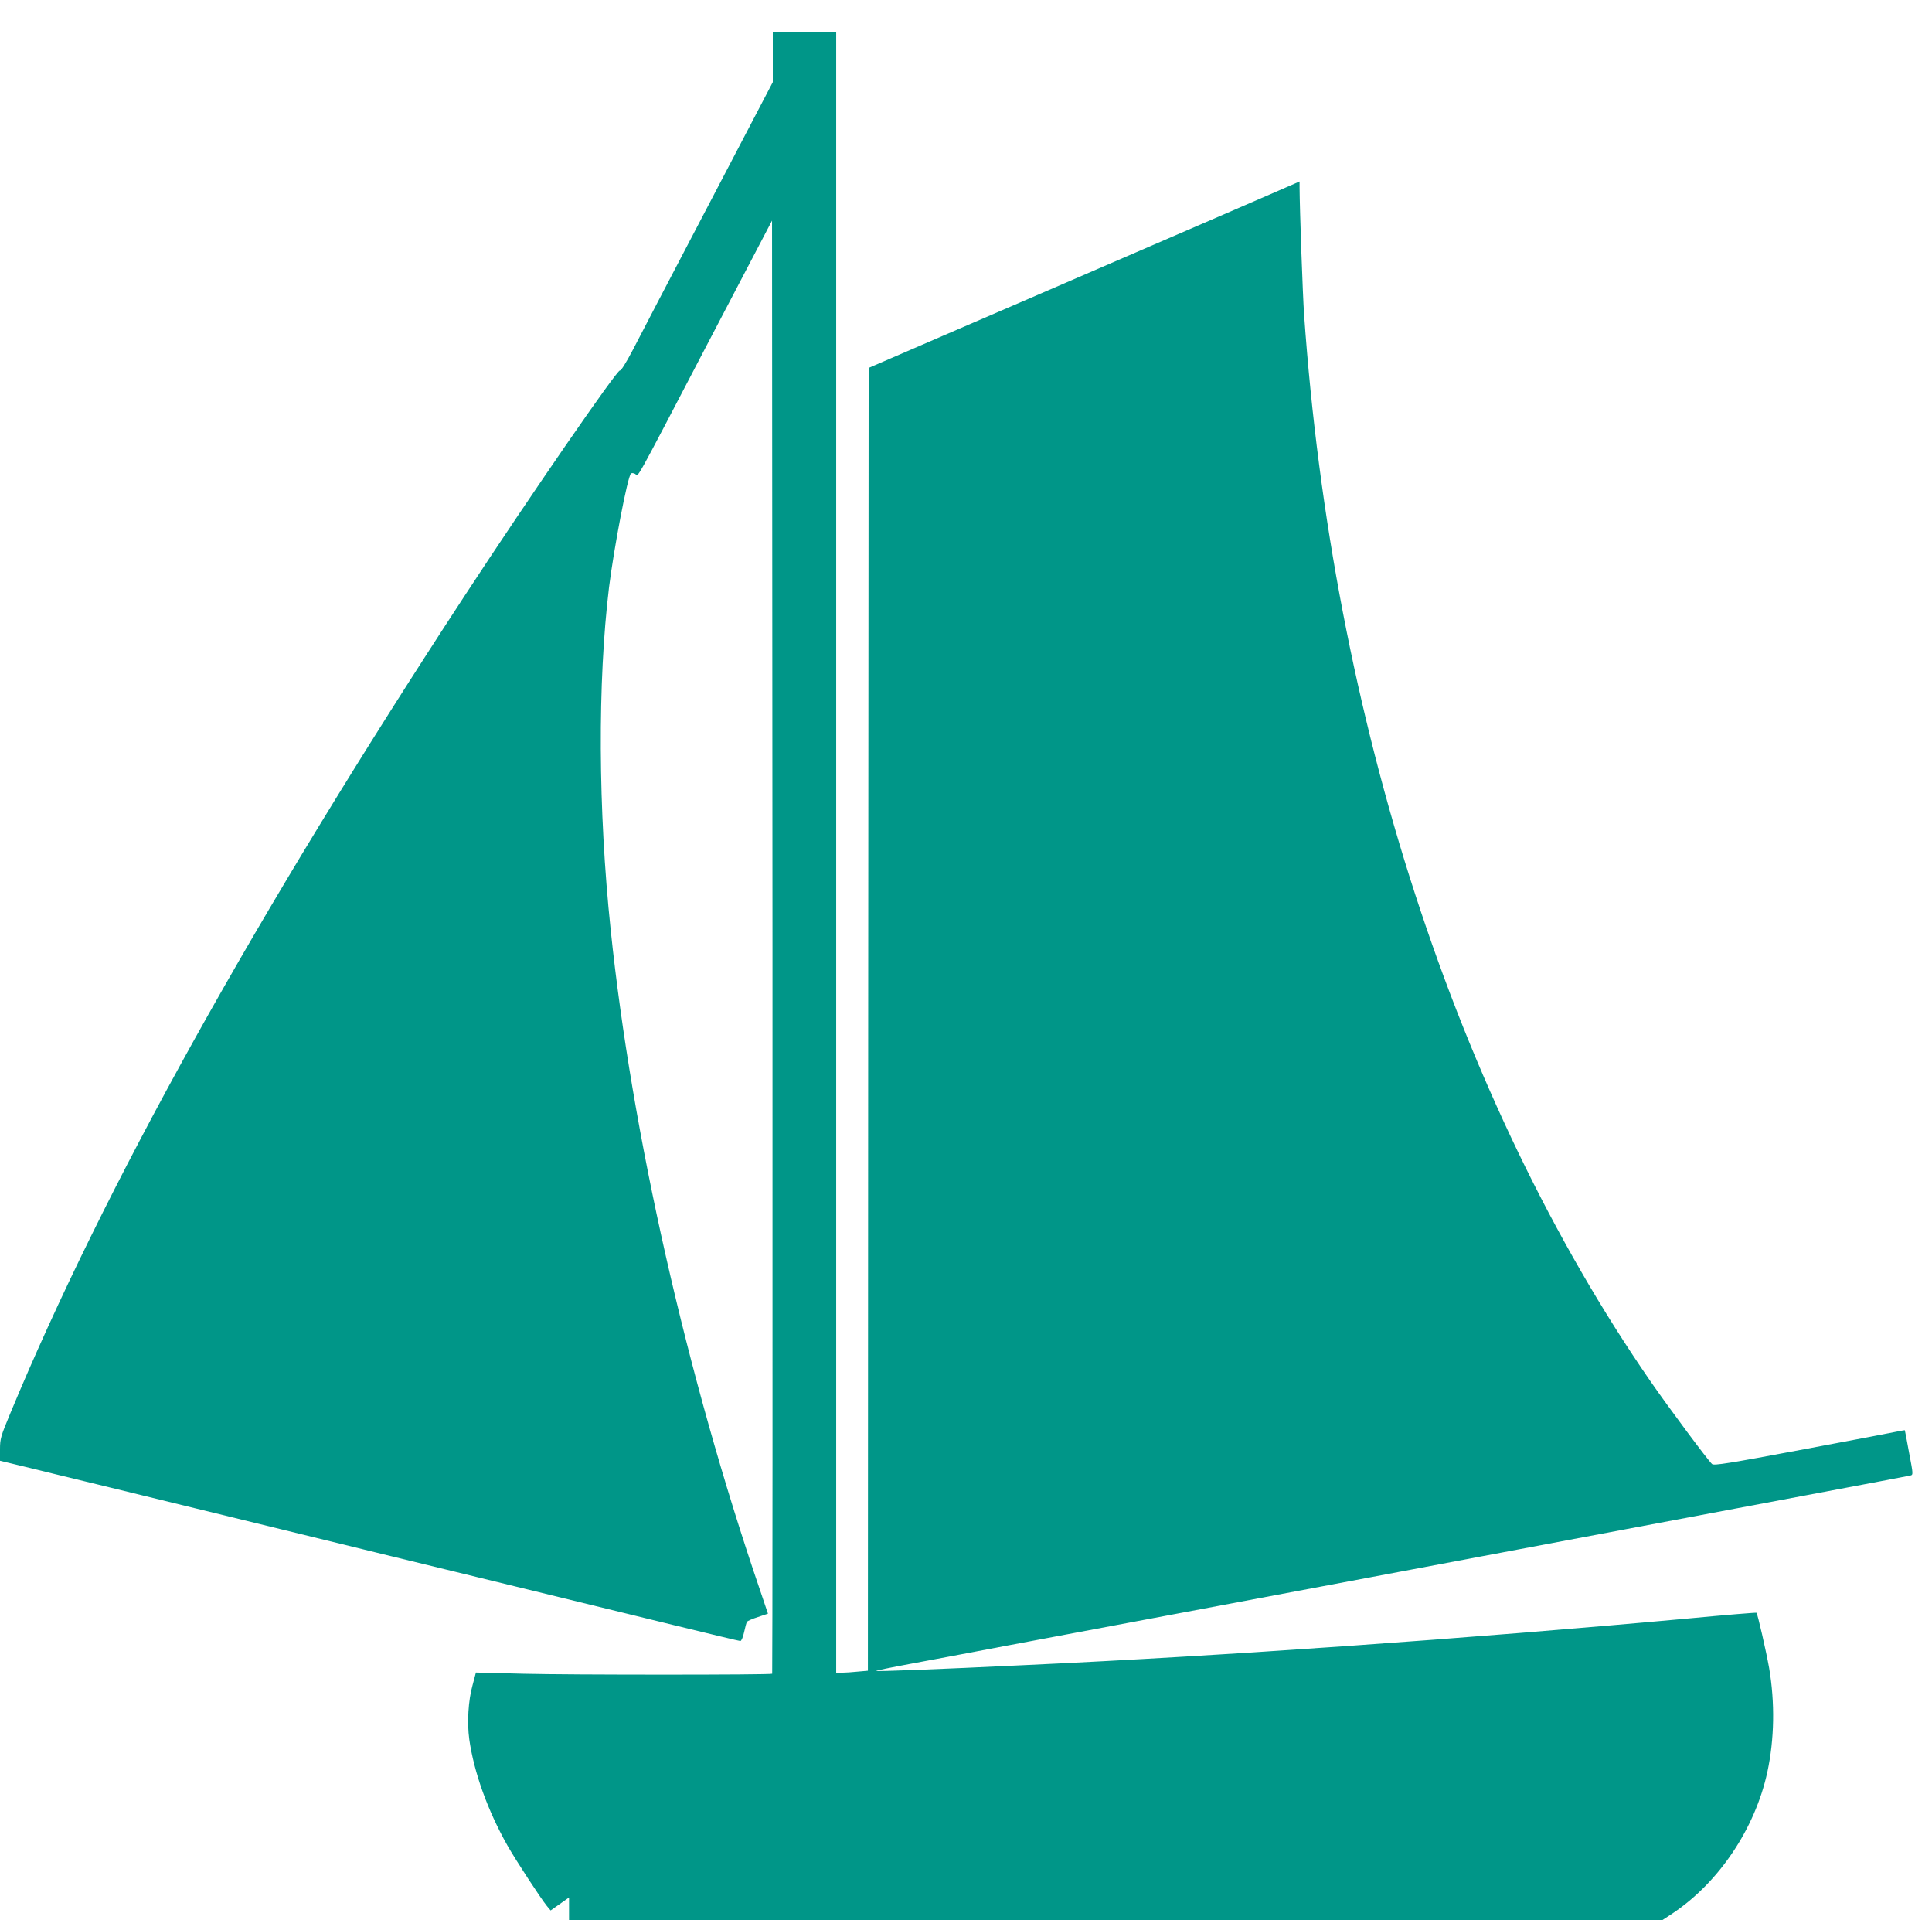
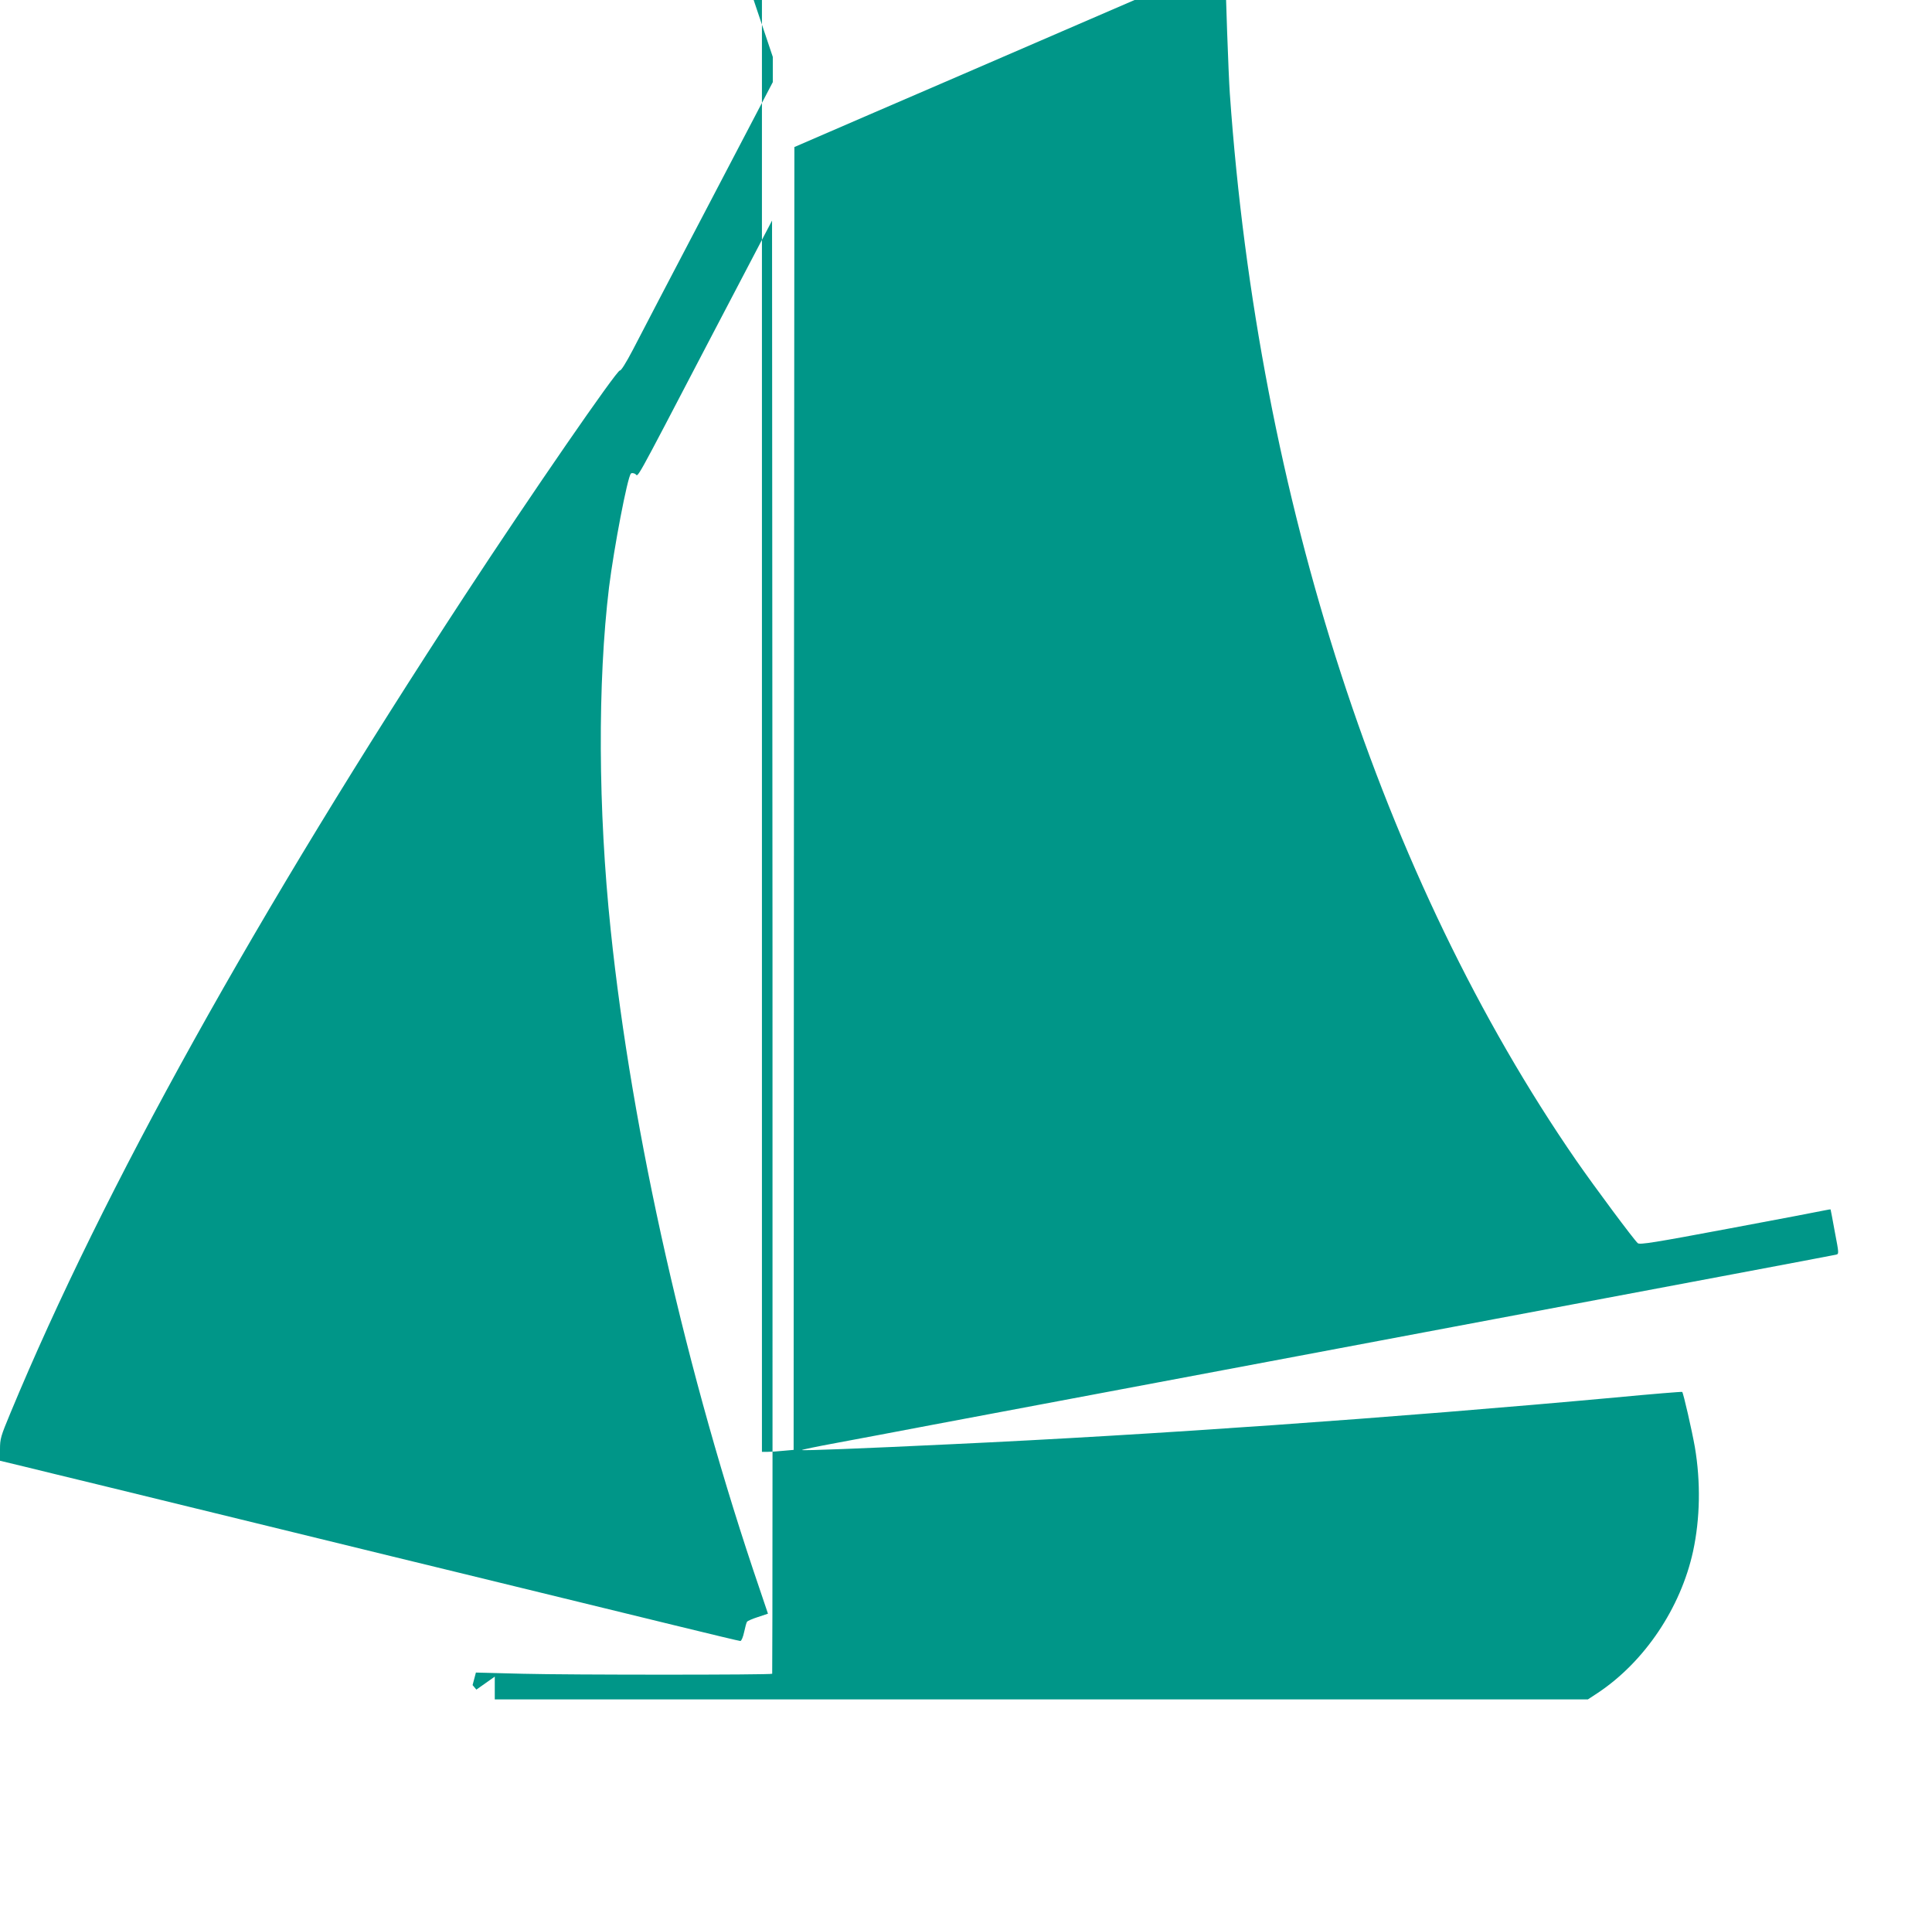
<svg xmlns="http://www.w3.org/2000/svg" version="1.0" width="1280pt" height="1272pt" viewBox="0 0 1280 1272" preserveAspectRatio="xMidYMid meet">
  <g transform="translate(0,1272) scale(0.1,-0.1)" fill="#009688" stroke="none">
-     <path d="M5120 12343 l0 -167 -427 -816 c-235 -448 -460 -879 -500 -957 -45 -86 -79 -140 -86 -137 -18 6 -592 -825 -1027 -1490 -1388 -2121 -2394 -3930 -3011 -5416 -64 -154 -69 -170 -69 -240 l0 -76 158 -38 c86 -21 310 -76 497 -121 187 -46 655 -160 1040 -254 385 -94 790 -193 900 -220 110 -27 297 -72 415 -101 118 -29 303 -74 410 -100 107 -26 292 -71 410 -100 118 -29 406 -99 639 -156 233 -57 429 -104 436 -104 7 0 18 26 25 59 7 32 15 63 19 68 3 6 36 20 73 32 l66 22 -53 157 c-486 1421 -849 3026 -989 4372 -84 799 -87 1641 -11 2270 32 257 122 730 145 753 4 5 17 4 28 -2 25 -13 -29 -112 487 876 l420 802 3 -4811 c1 -2646 0 -4813 -2 -4815 -8 -8 -1345 -8 -1652 0 l-311 8 -22 -83 c-29 -103 -37 -249 -22 -359 31 -219 122 -472 253 -704 55 -97 221 -351 261 -400 l25 -30 61 43 61 43 0 -75 0 -76 3621 0 3621 0 67 44 c309 206 548 562 630 937 47 218 51 460 12 690 -19 108 -76 358 -84 366 -3 2 -202 -14 -443 -37 -1487 -136 -3075 -248 -4389 -309 -604 -29 -995 -44 -1000 -39 -2 2 98 23 223 46 125 23 416 78 647 122 231 43 794 149 1250 235 457 86 983 185 1170 220 187 35 570 107 850 160 530 100 906 170 2025 381 366 69 674 127 686 130 20 5 20 6 -8 152 -15 81 -27 148 -28 148 0 1 -17 -2 -37 -6 -21 -5 -305 -59 -631 -120 -500 -94 -596 -109 -609 -98 -24 20 -286 372 -408 548 -1286 1862 -2107 4387 -2295 7066 -9 125 -29 692 -30 841 l0 41 -142 -62 c-79 -35 -501 -217 -938 -406 -437 -189 -1015 -439 -1285 -555 l-490 -212 -3 -4315 -2 -4315 -68 -6 c-37 -4 -84 -7 -104 -7 l-38 0 0 5435 0 5435 -210 0 -210 0 0 -167z" />
+     <path d="M5120 12343 l0 -167 -427 -816 c-235 -448 -460 -879 -500 -957 -45 -86 -79 -140 -86 -137 -18 6 -592 -825 -1027 -1490 -1388 -2121 -2394 -3930 -3011 -5416 -64 -154 -69 -170 -69 -240 l0 -76 158 -38 c86 -21 310 -76 497 -121 187 -46 655 -160 1040 -254 385 -94 790 -193 900 -220 110 -27 297 -72 415 -101 118 -29 303 -74 410 -100 107 -26 292 -71 410 -100 118 -29 406 -99 639 -156 233 -57 429 -104 436 -104 7 0 18 26 25 59 7 32 15 63 19 68 3 6 36 20 73 32 l66 22 -53 157 c-486 1421 -849 3026 -989 4372 -84 799 -87 1641 -11 2270 32 257 122 730 145 753 4 5 17 4 28 -2 25 -13 -29 -112 487 876 l420 802 3 -4811 c1 -2646 0 -4813 -2 -4815 -8 -8 -1345 -8 -1652 0 l-311 8 -22 -83 l25 -30 61 43 61 43 0 -75 0 -76 3621 0 3621 0 67 44 c309 206 548 562 630 937 47 218 51 460 12 690 -19 108 -76 358 -84 366 -3 2 -202 -14 -443 -37 -1487 -136 -3075 -248 -4389 -309 -604 -29 -995 -44 -1000 -39 -2 2 98 23 223 46 125 23 416 78 647 122 231 43 794 149 1250 235 457 86 983 185 1170 220 187 35 570 107 850 160 530 100 906 170 2025 381 366 69 674 127 686 130 20 5 20 6 -8 152 -15 81 -27 148 -28 148 0 1 -17 -2 -37 -6 -21 -5 -305 -59 -631 -120 -500 -94 -596 -109 -609 -98 -24 20 -286 372 -408 548 -1286 1862 -2107 4387 -2295 7066 -9 125 -29 692 -30 841 l0 41 -142 -62 c-79 -35 -501 -217 -938 -406 -437 -189 -1015 -439 -1285 -555 l-490 -212 -3 -4315 -2 -4315 -68 -6 c-37 -4 -84 -7 -104 -7 l-38 0 0 5435 0 5435 -210 0 -210 0 0 -167z" />
  </g>
</svg>